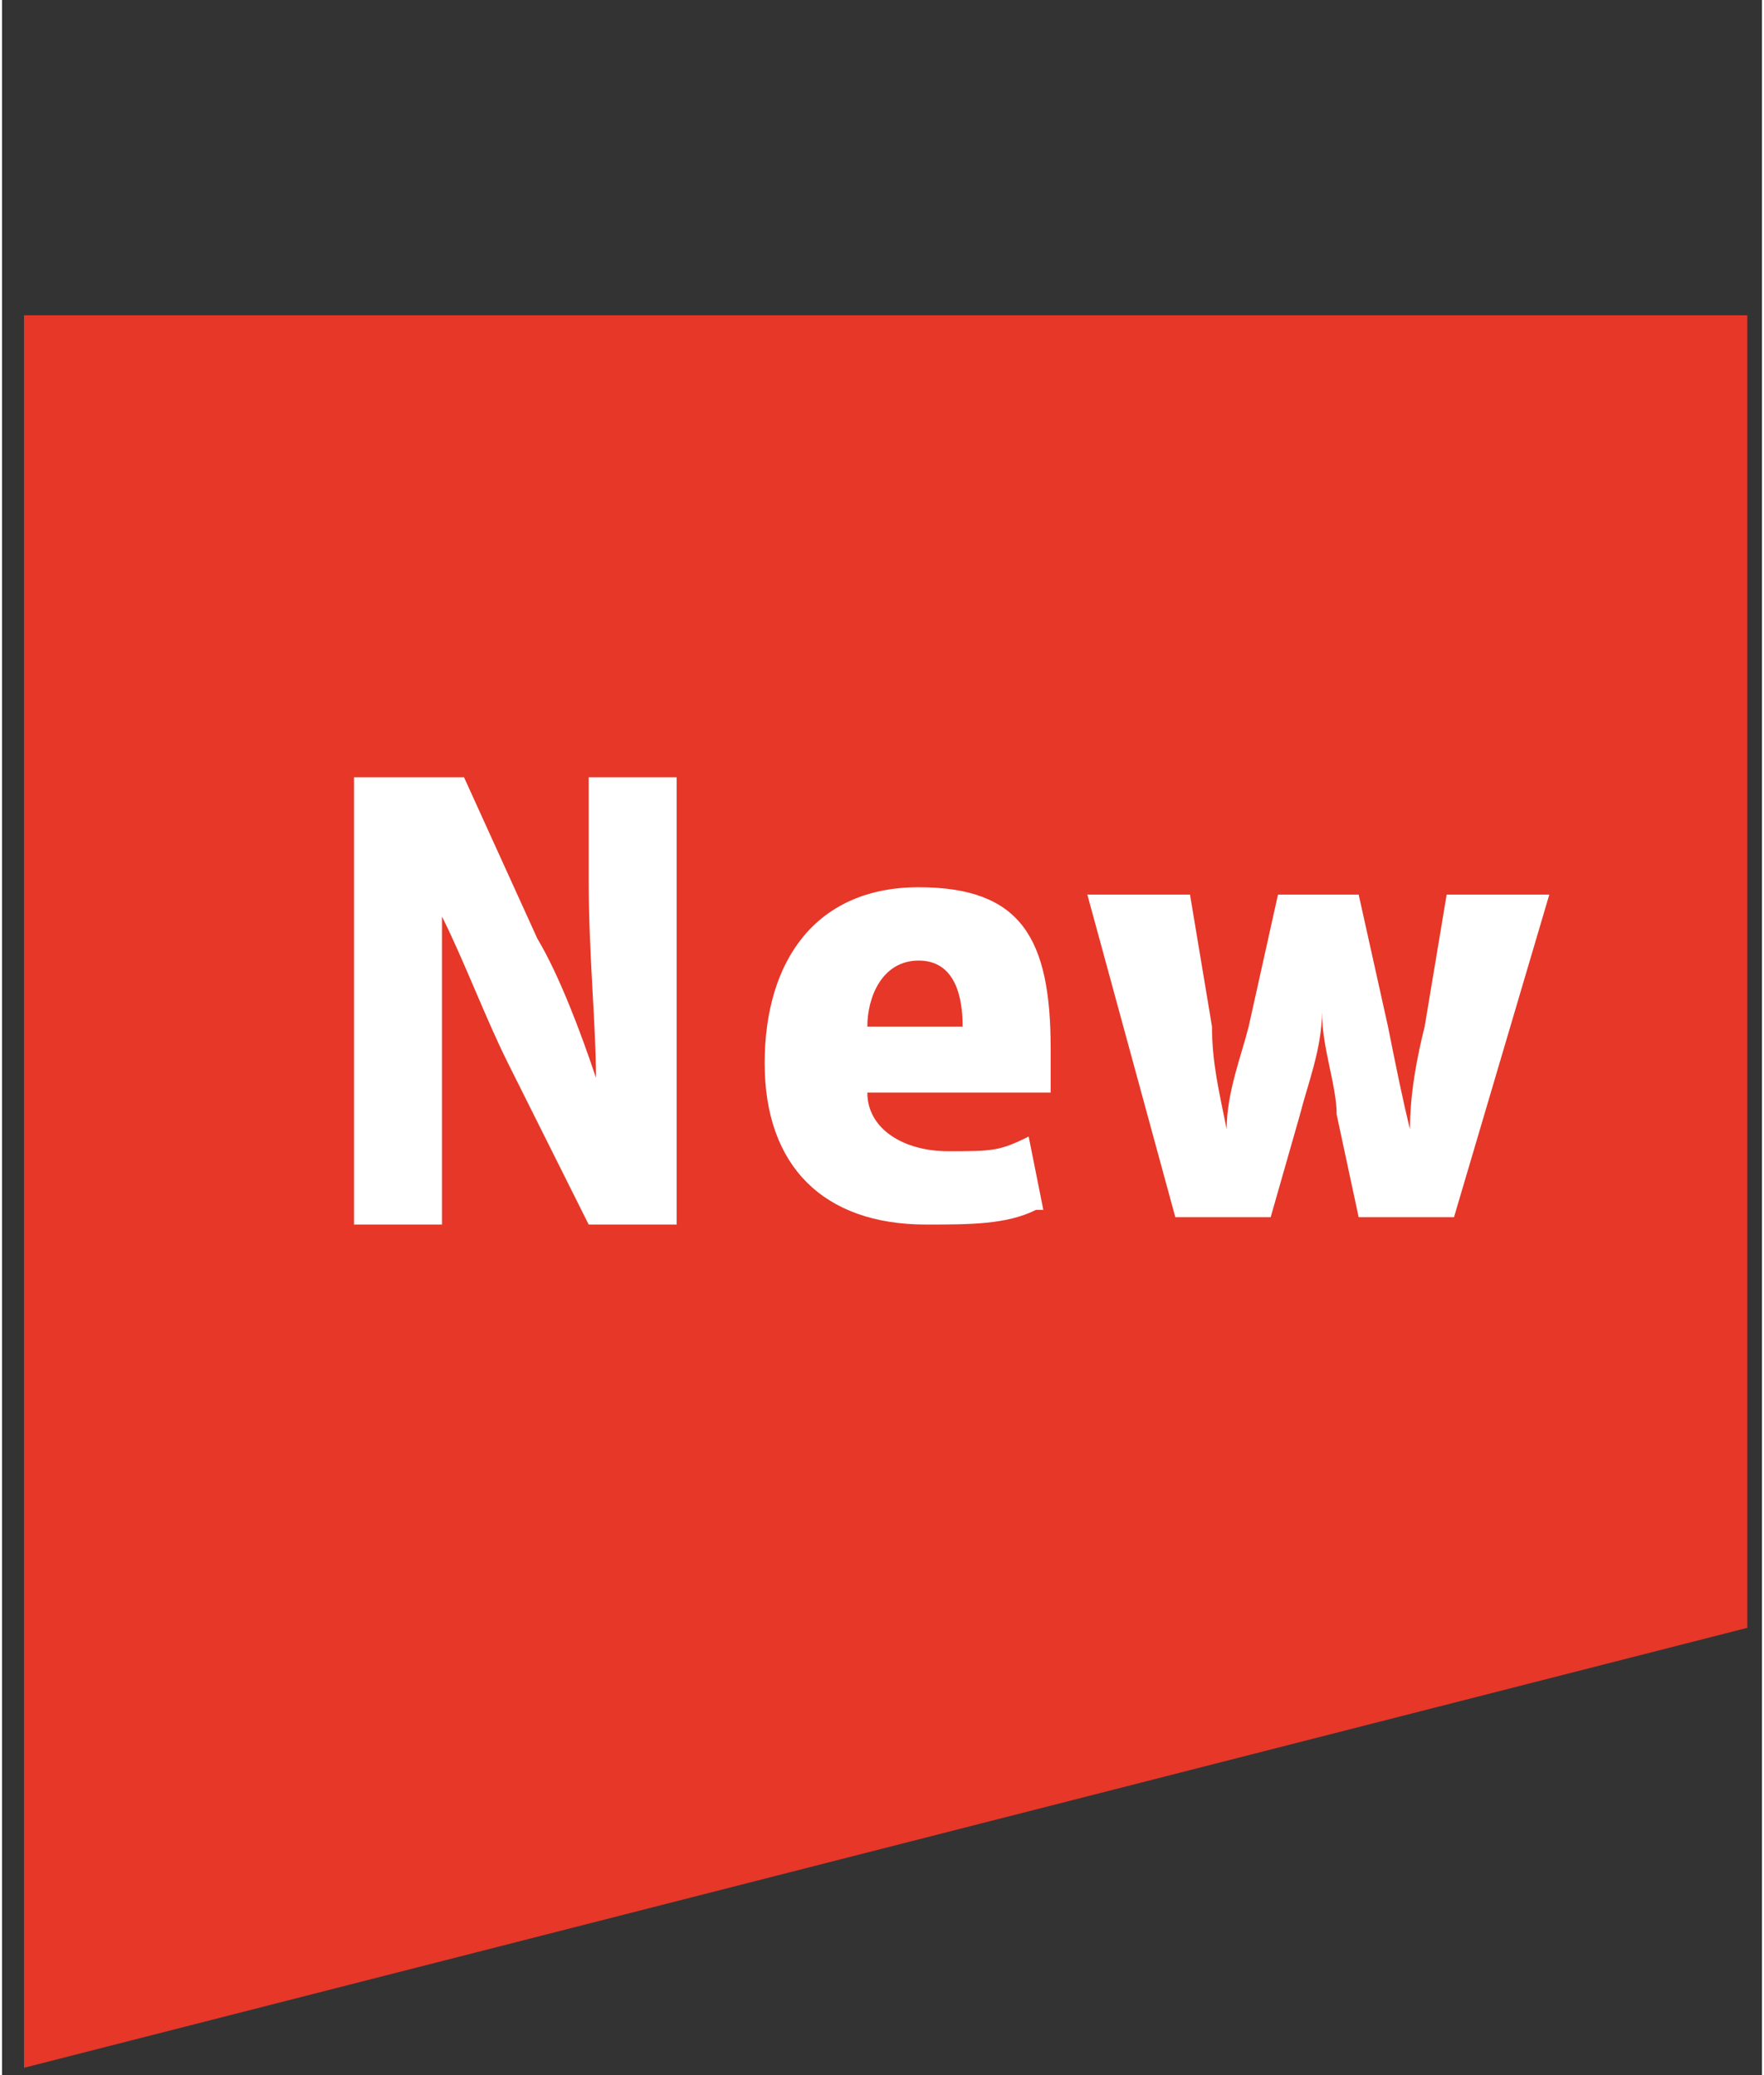
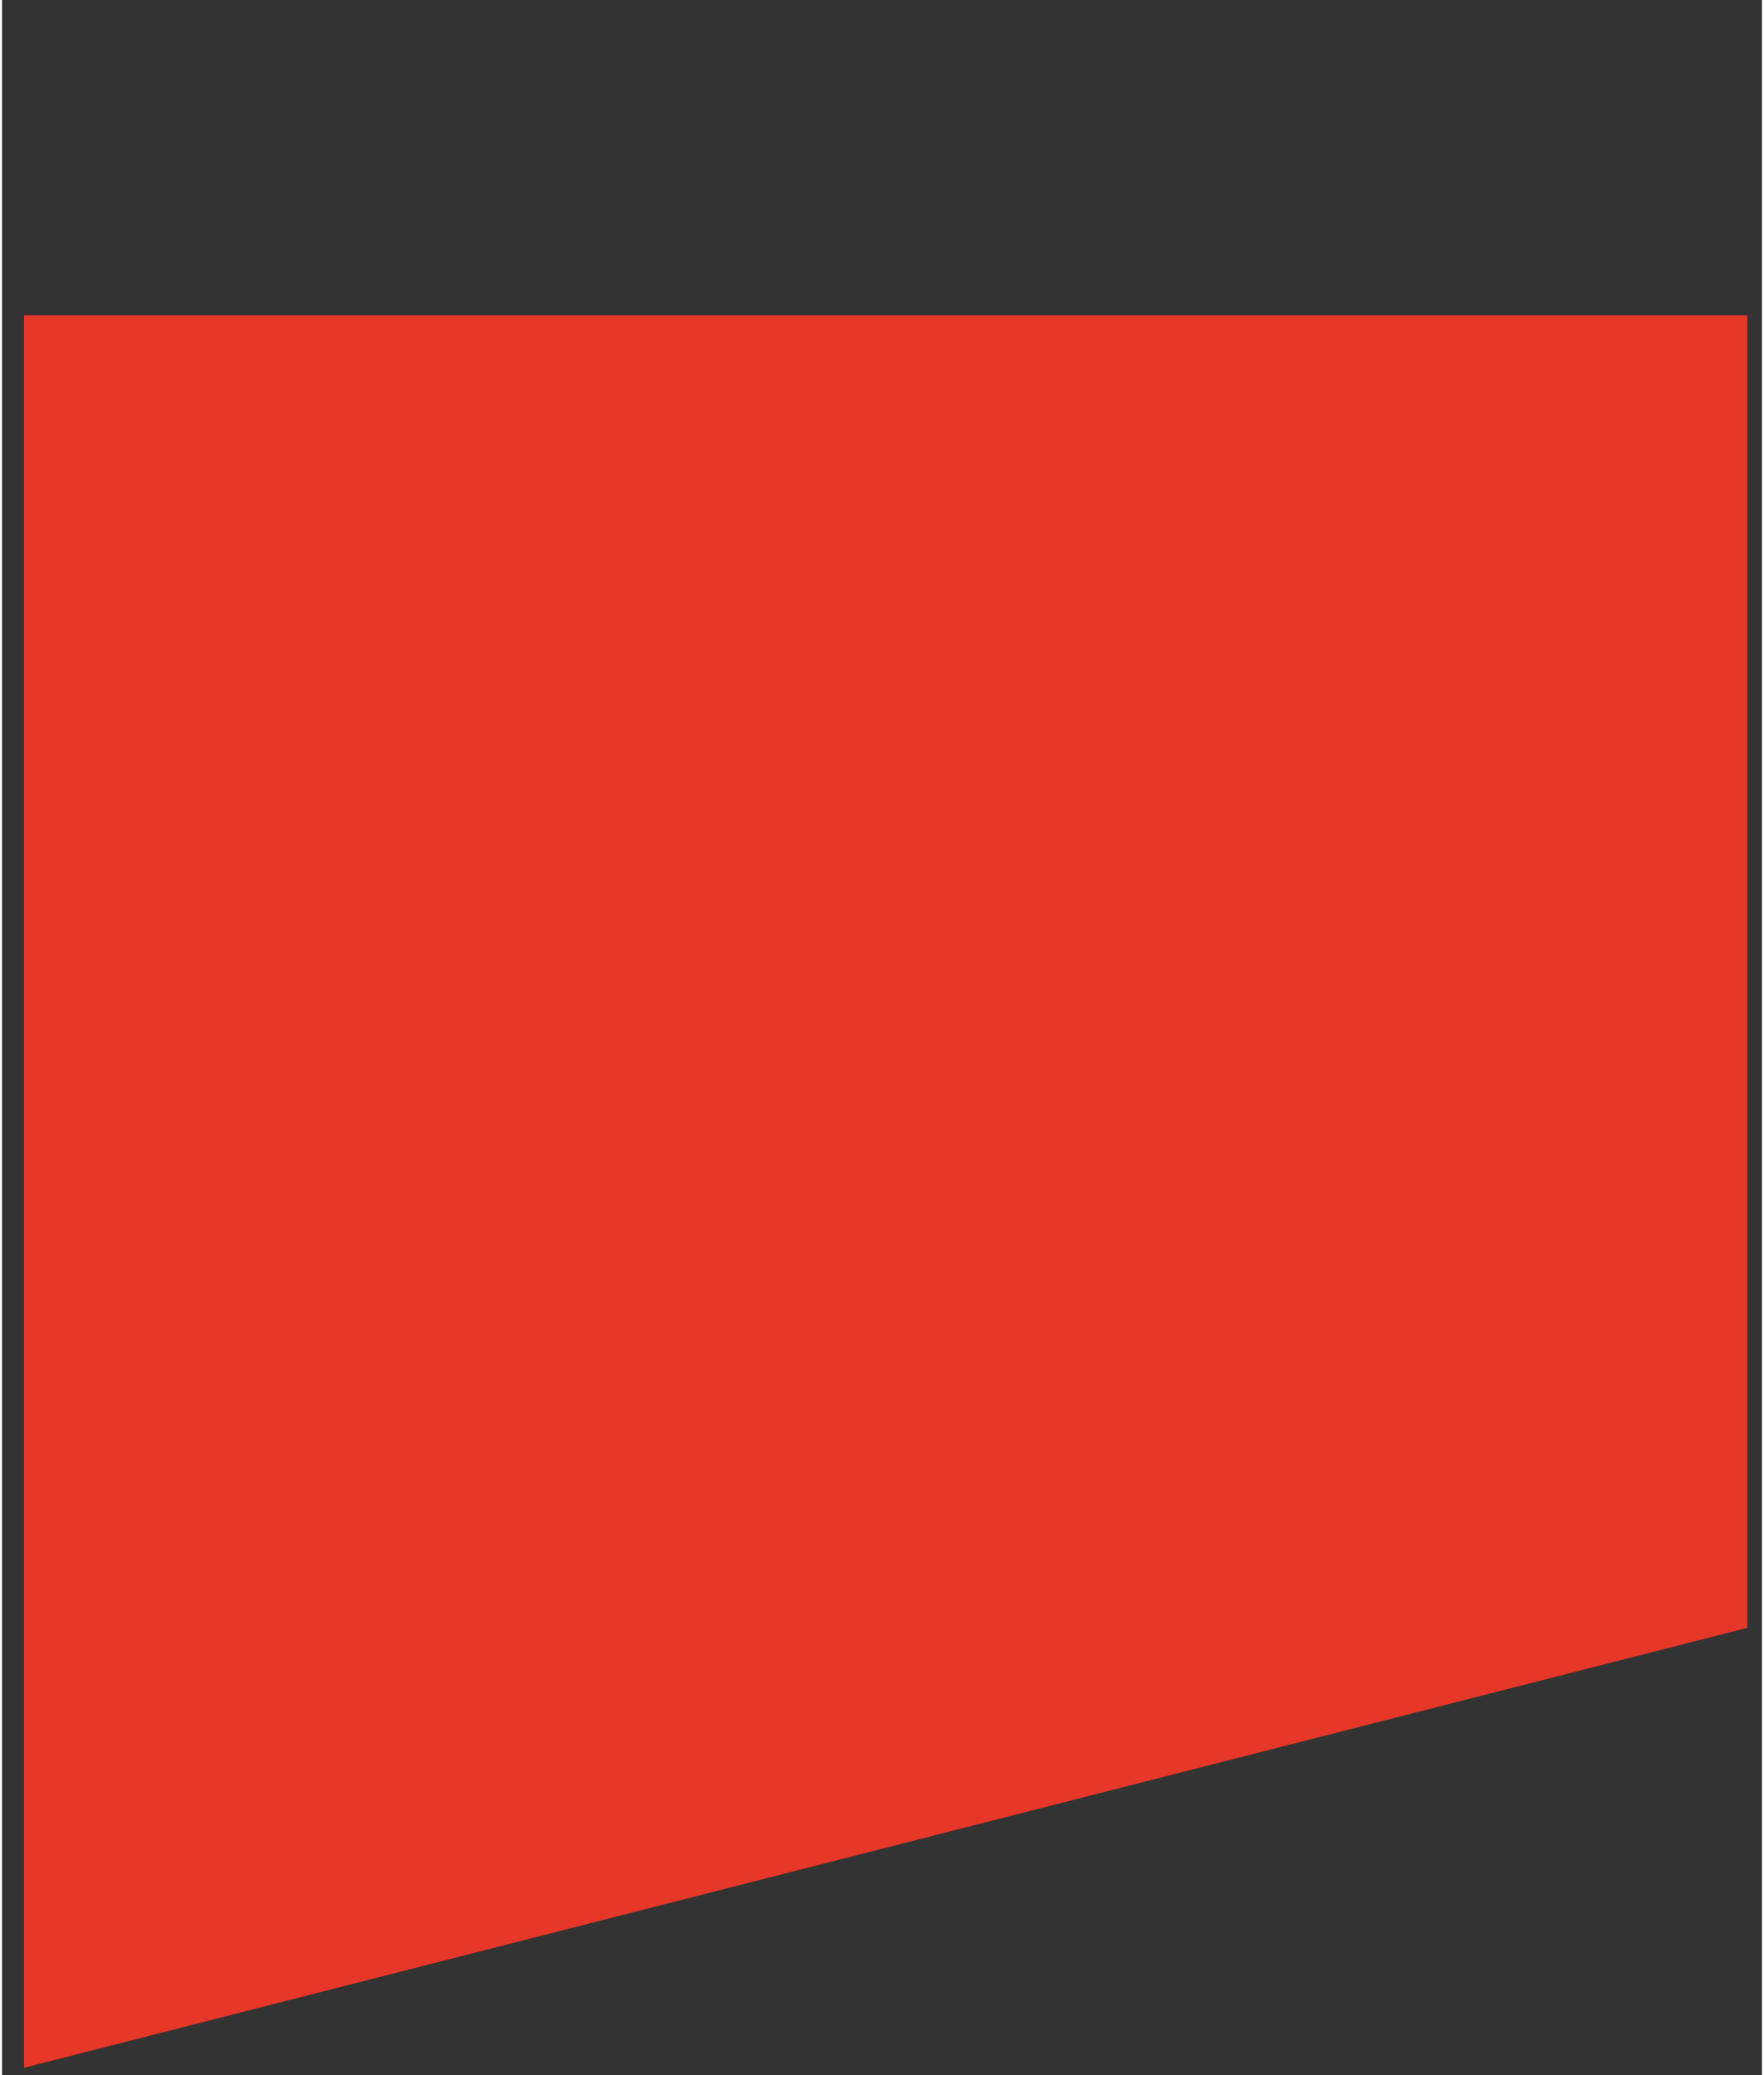
<svg xmlns="http://www.w3.org/2000/svg" id="_レイヤー_1" data-name="レイヤー 1" width="8.5mm" height="10mm" version="1.1" viewBox="0 0 24 28.3">
  <rect x="0" y="0" width="24" height="28.3" fill="#333333" stroke="none" />
  <defs>
    <style>
      .cls-1 {
        fill: #e63728;
      }

      .cls-1, .cls-2 {
        stroke-width: 0px;
      }

      .cls-2 {
        fill: #fff;
      }
    </style>
  </defs>
  <polygon class="cls-1" points="23.8 22.2 .3 28.2 .3 4.3 23.8 4.3 23.8 22.2" />
  <g>
-     <path class="cls-2" d="M9.4,16.7h-1.4l-1.1-2.2c-.3-.6-.6-1.4-.9-2h0c0,.7,0,1.6,0,2.7v1.5h-1.2v-6.1h1.5l1,2.2c.3.5.6,1.3.8,1.9h0c0-.7-.1-1.7-.1-2.7v-1.4h1.2v6.1Z" />
-     <path class="cls-2" d="M14.1,16.5c-.4.2-.9.2-1.5.2-1.4,0-2.2-.8-2.2-2.2s.7-2.4,2.1-2.4,1.8.7,1.8,2.2,0,.4,0,.6h-2.5c0,.5.5.8,1.1.8s.7,0,1.1-.2l.2,1ZM13.1,14c0-.4-.1-.9-.6-.9s-.7.5-.7.9h1.3Z" />
-     <path class="cls-2" d="M21.1,12.2l-1.3,4.4h-1.3l-.3-1.4c0-.4-.2-.9-.2-1.4h0c0,.5-.2,1-.3,1.4l-.4,1.4h-1.3l-1.2-4.4h1.4l.3,1.8c0,.5.1.9.2,1.4h0c0-.5.2-1,.3-1.4l.4-1.8h1.1l.4,1.8c.1.5.2,1,.3,1.4h0c0-.5.1-1,.2-1.4l.3-1.8h1.4Z" />
-   </g>
+     </g>
</svg>